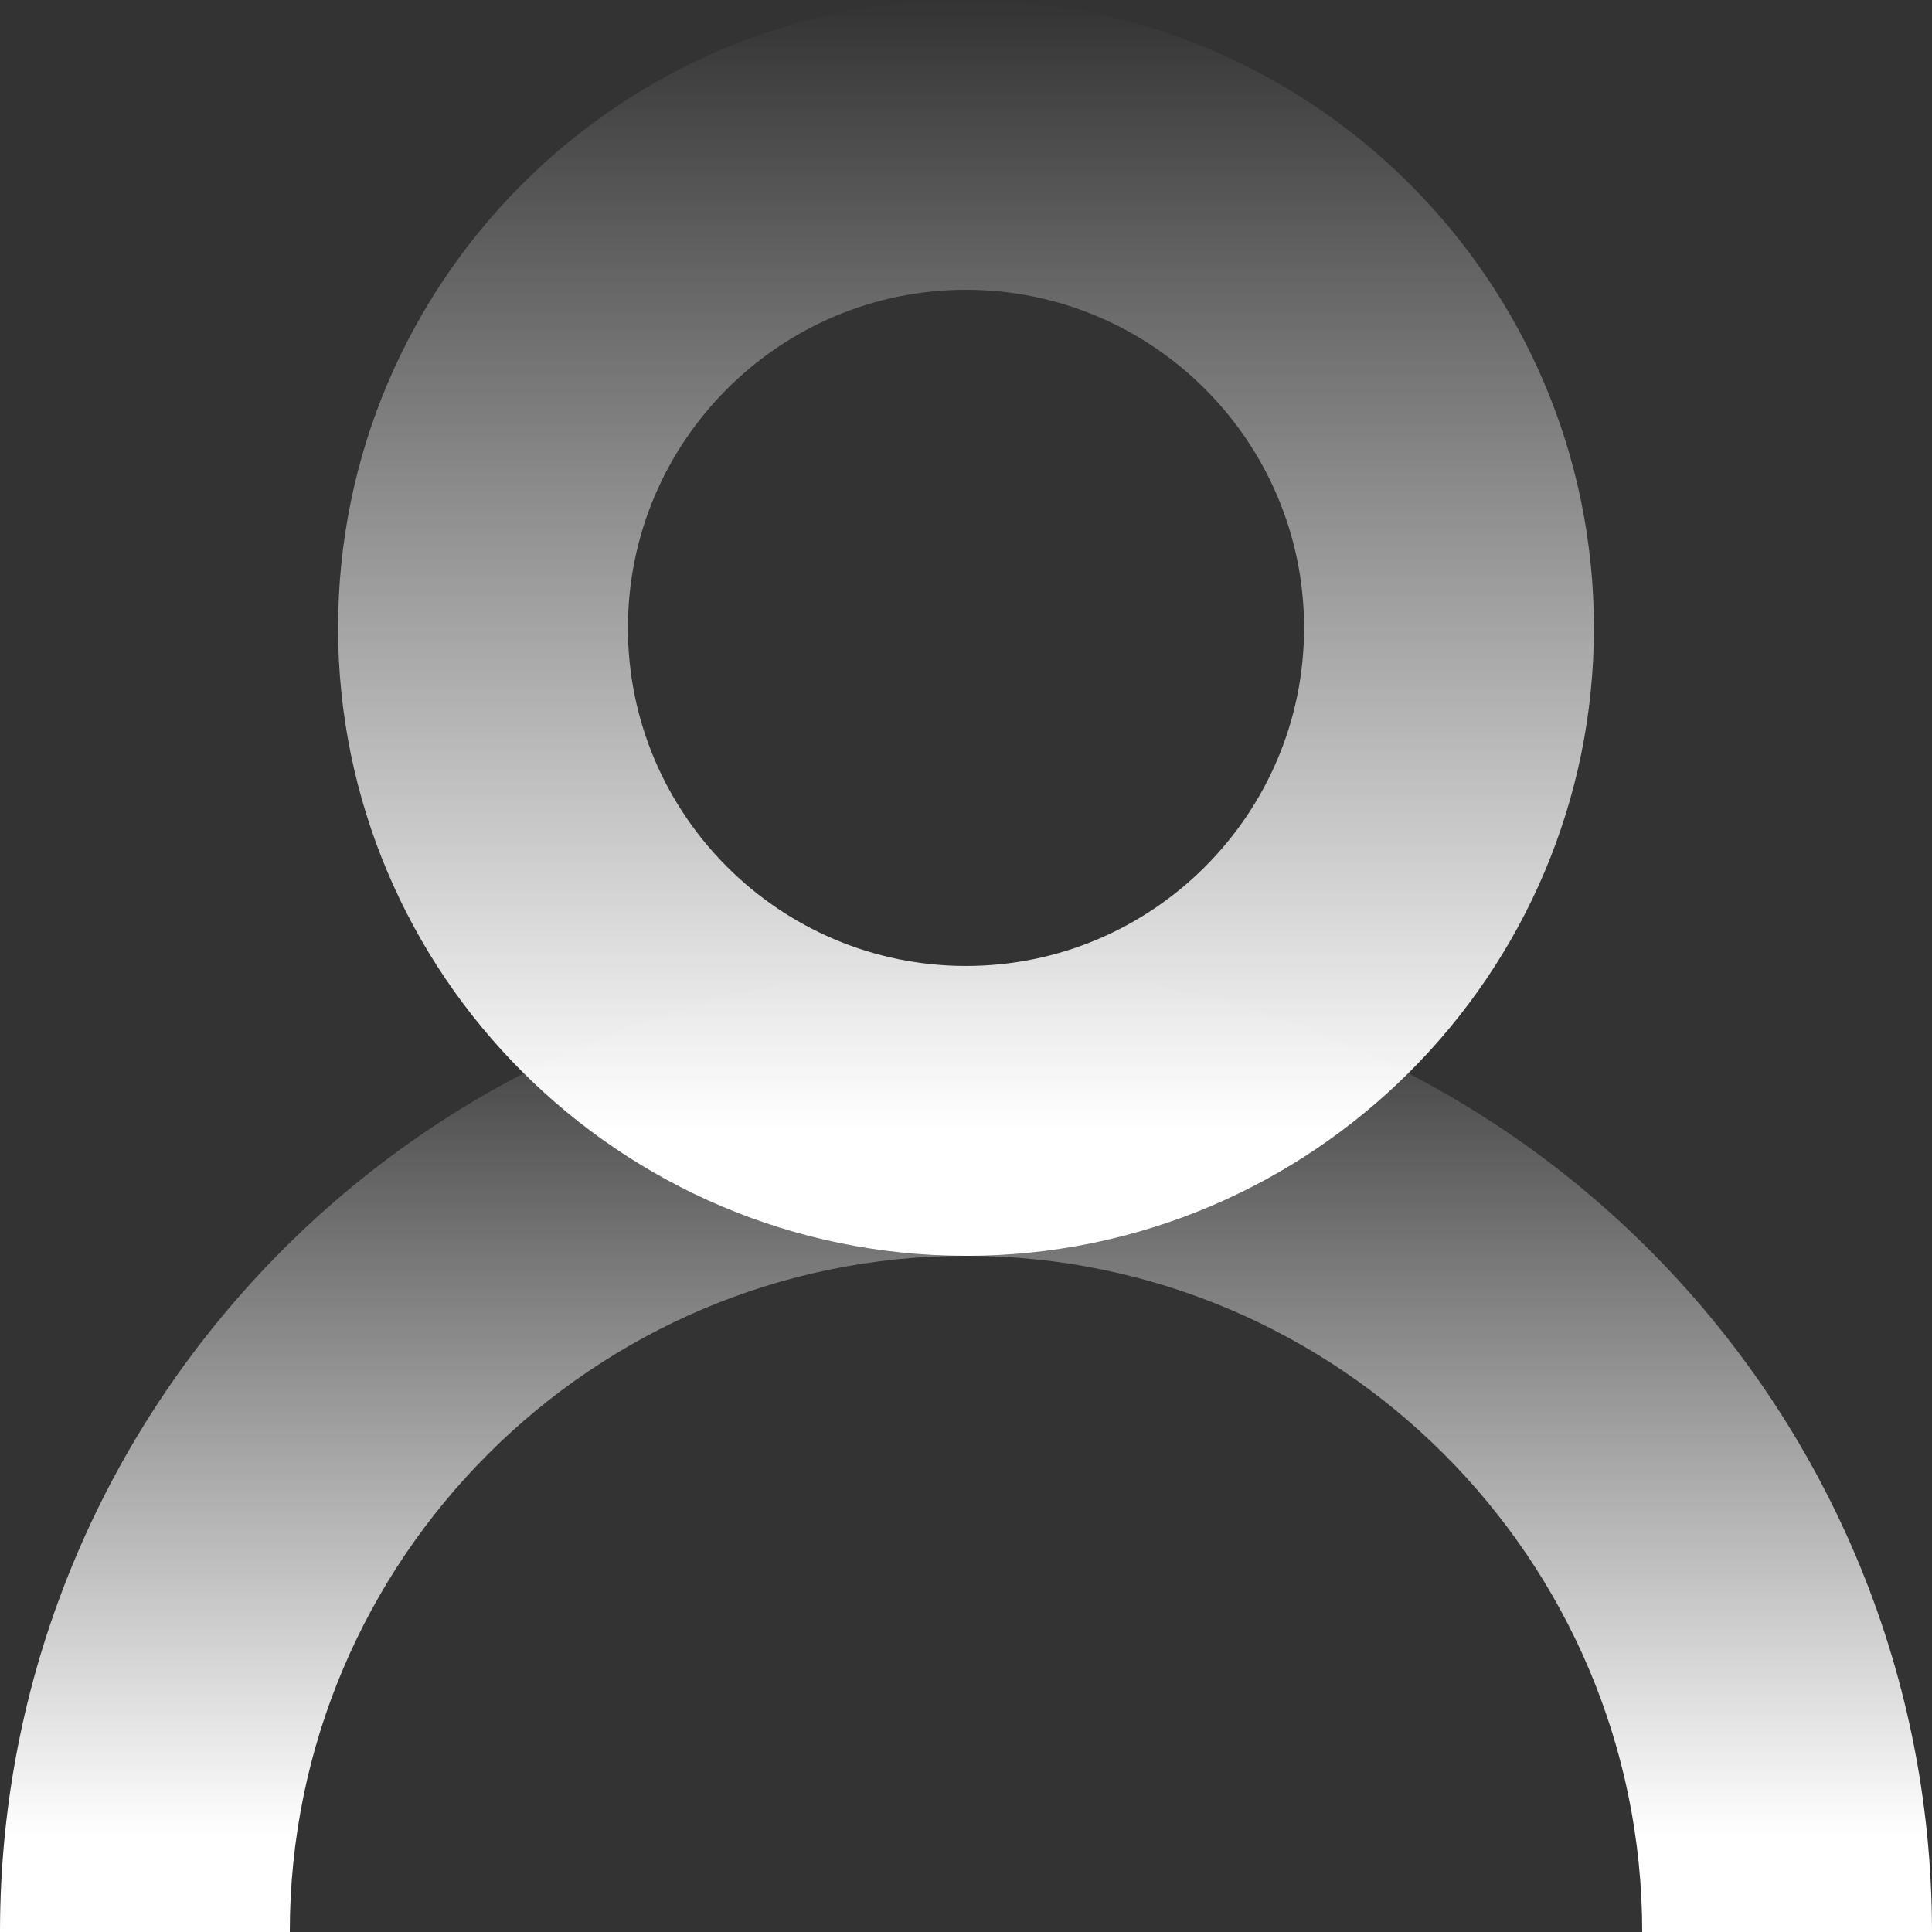
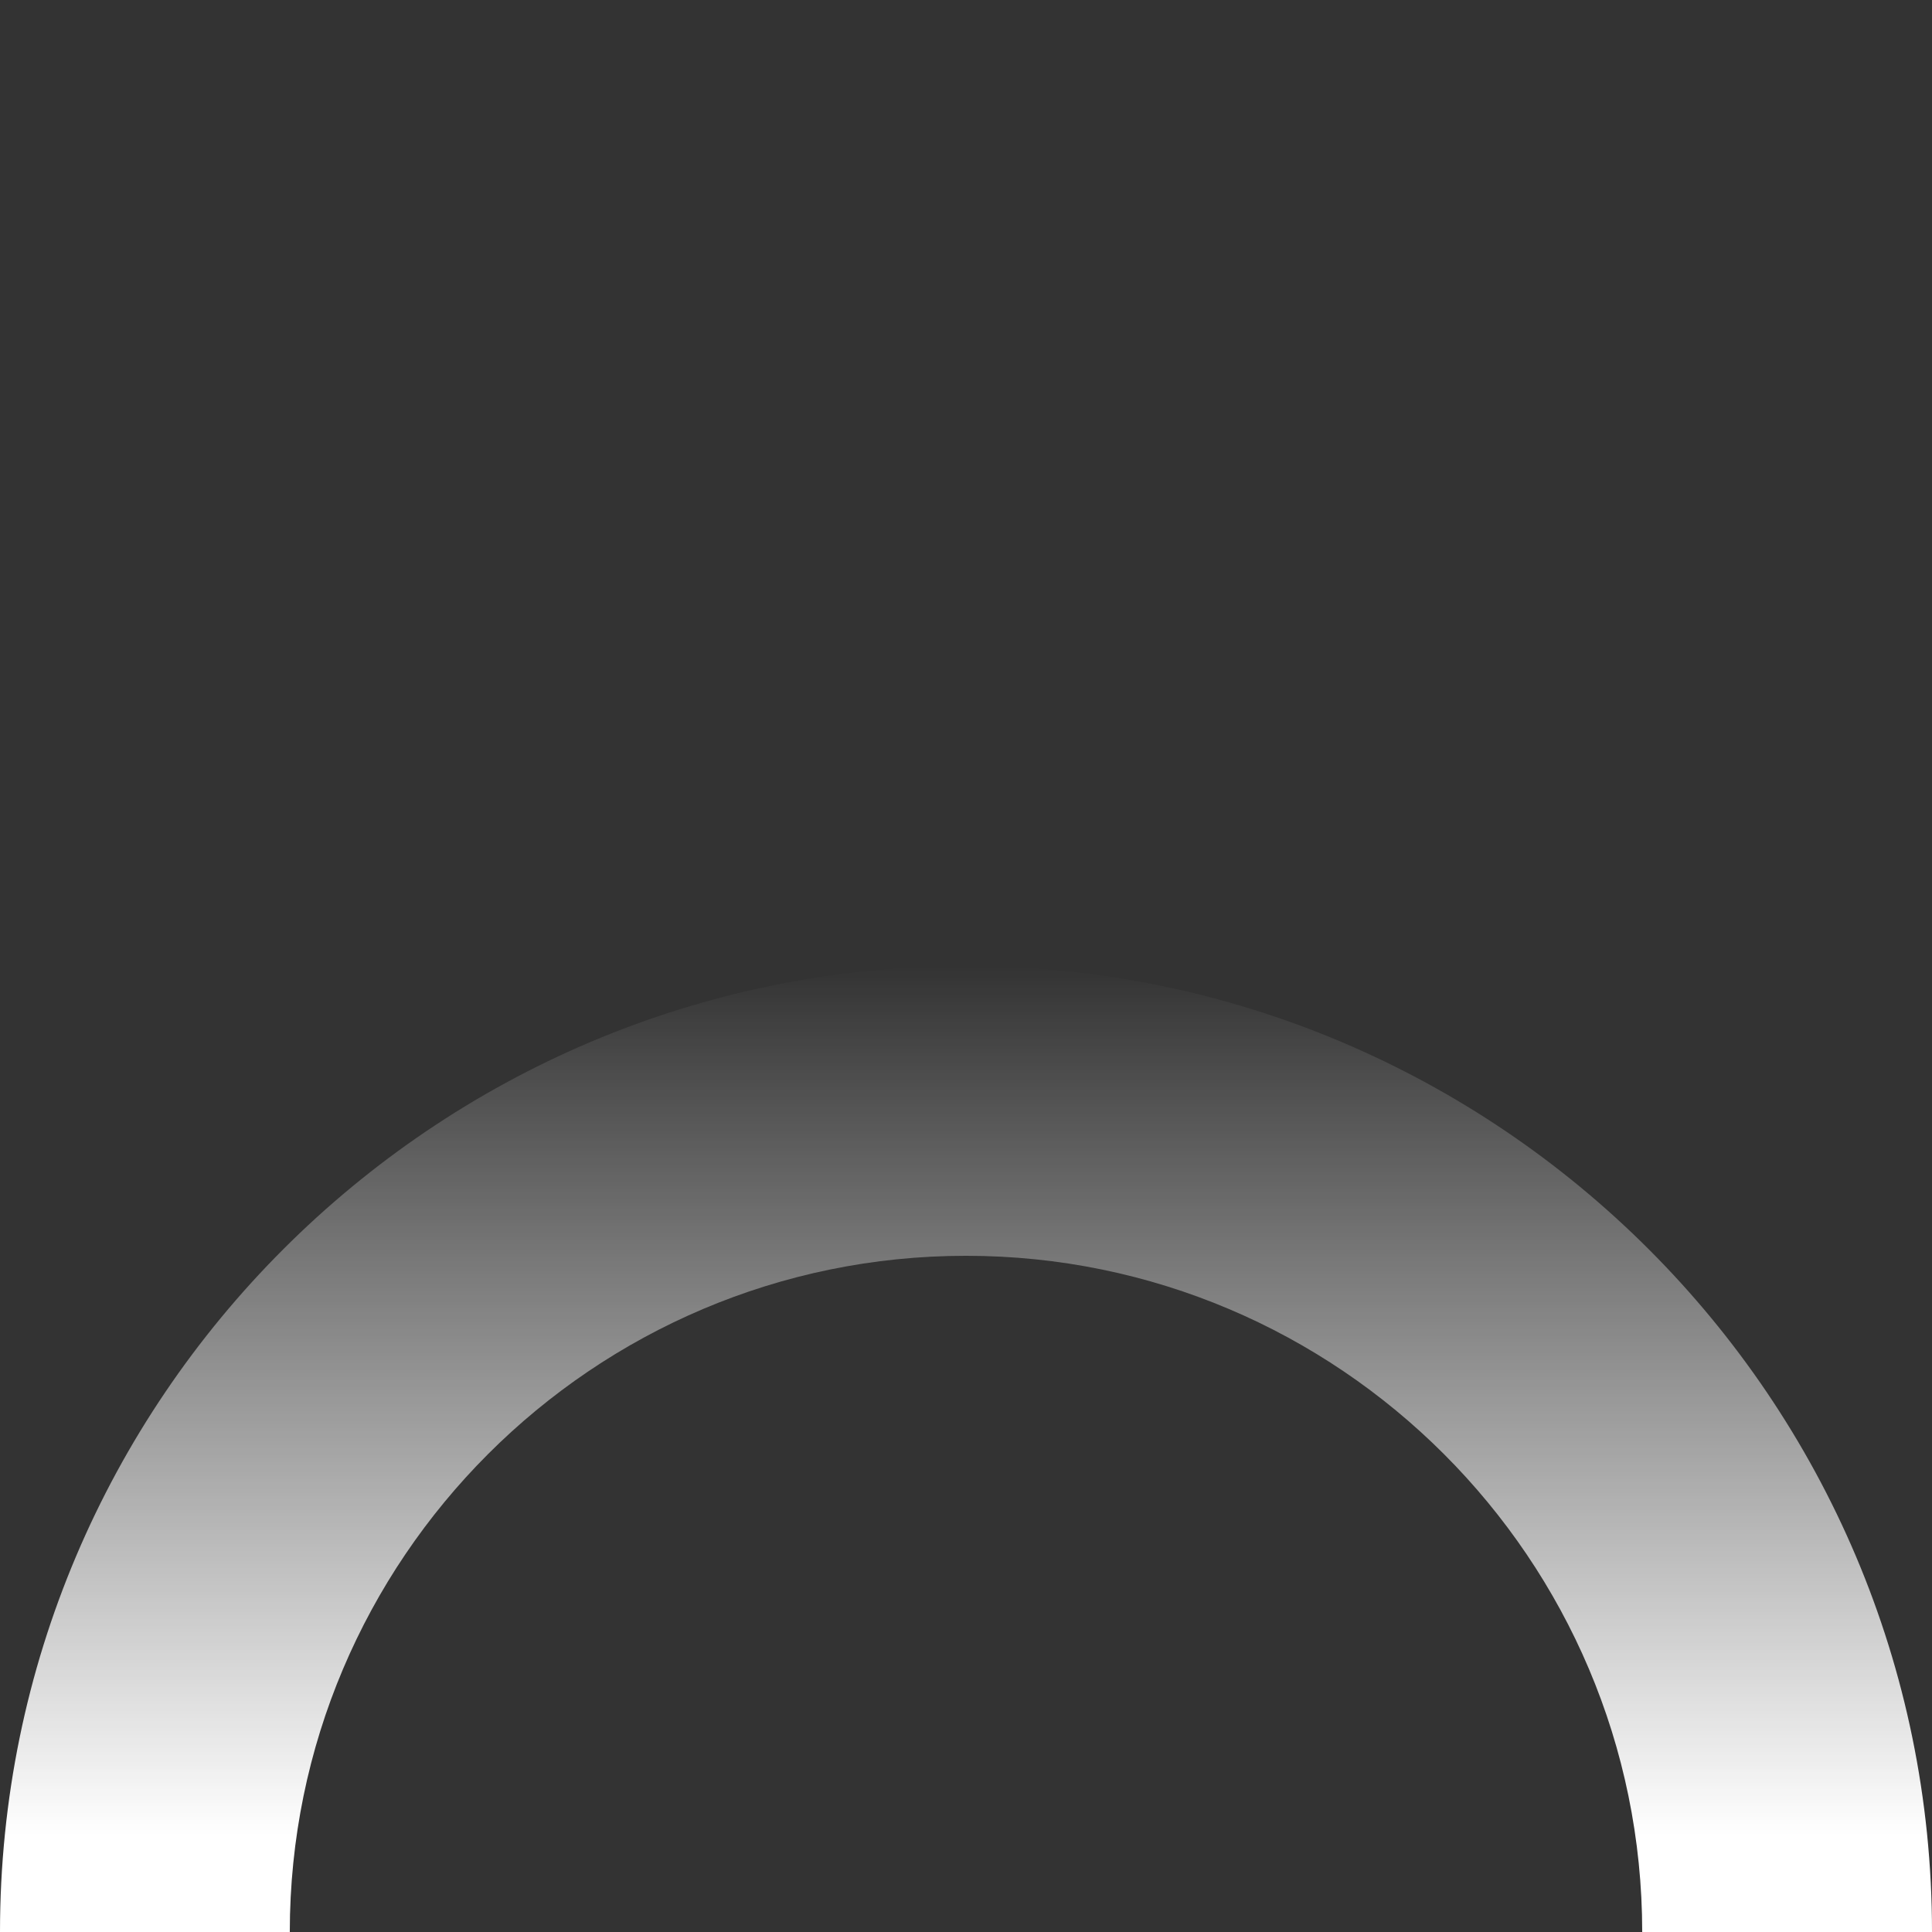
<svg xmlns="http://www.w3.org/2000/svg" width="490" height="490" viewBox="0 0 490 490" fill="none">
  <rect x="0" y="0" width="490" height="490" fill="#333333" stroke="none" />
-   <path d="M245 318.498C157.19 318.498 85.746 247.065 85.746 159.244C85.746 71.424 157.19 0 245 0C332.81 0 404.254 71.434 404.254 159.254C404.254 247.074 332.81 318.508 245 318.508V318.498ZM245 73.498C197.718 73.498 159.254 111.963 159.254 159.244C159.254 206.526 197.718 244.991 245 244.991C292.282 244.991 330.746 206.526 330.746 159.244C330.746 111.963 292.282 73.498 245 73.498Z" fill="url(#paint0_linear_3626_4800)" />
  <path d="M490 490H416.502C416.502 395.437 339.563 318.498 245 318.498C150.436 318.498 73.498 395.427 73.498 490H0C0 354.908 109.908 245 245 245C380.092 245 490 354.908 490 490Z" fill="url(#paint1_linear_3626_4800)" />
  <defs>
    <linearGradient id="paint0_linear_3626_4800" x1="245" y1="318.498" x2="245" y2="0" gradientUnits="userSpaceOnUse">
      <stop offset="0.1" stop-color="white" />
      <stop offset="1" stop-color="white" stop-opacity="0" />
    </linearGradient>
    <linearGradient id="paint1_linear_3626_4800" x1="245" y1="490" x2="245" y2="245" gradientUnits="userSpaceOnUse">
      <stop offset="0.1" stop-color="white" />
      <stop offset="1" stop-color="white" stop-opacity="0" />
    </linearGradient>
  </defs>
</svg>